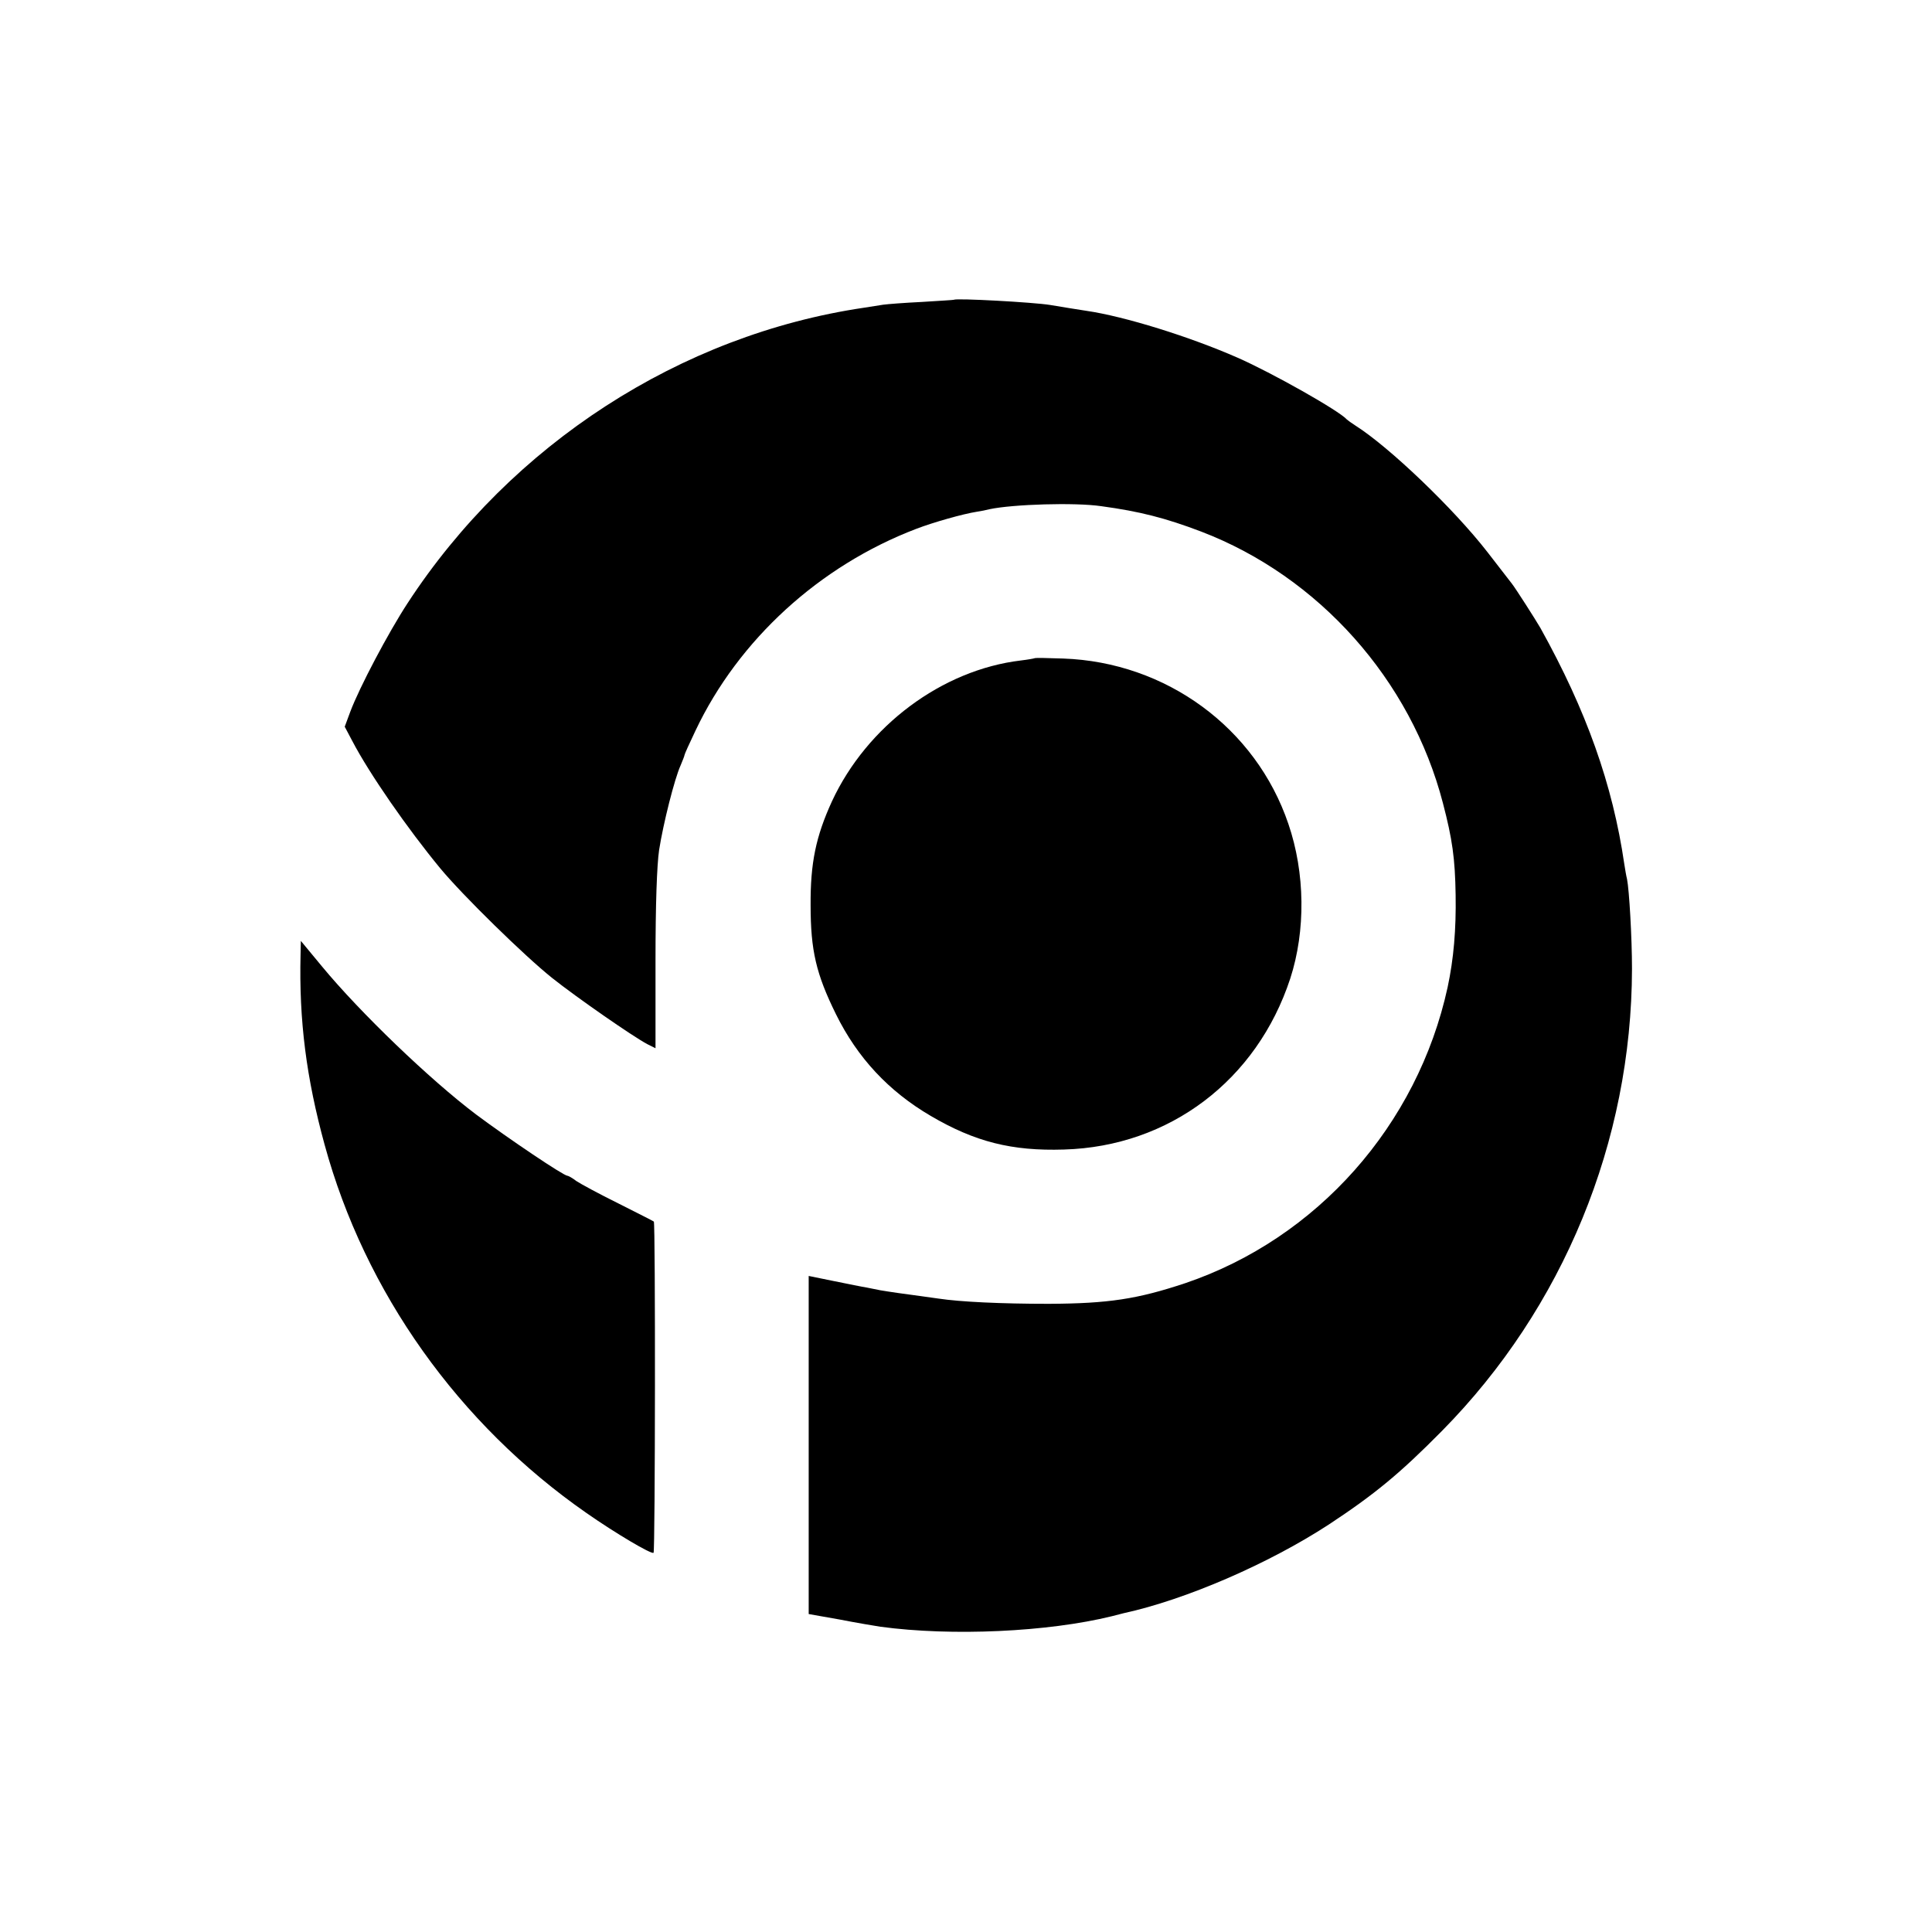
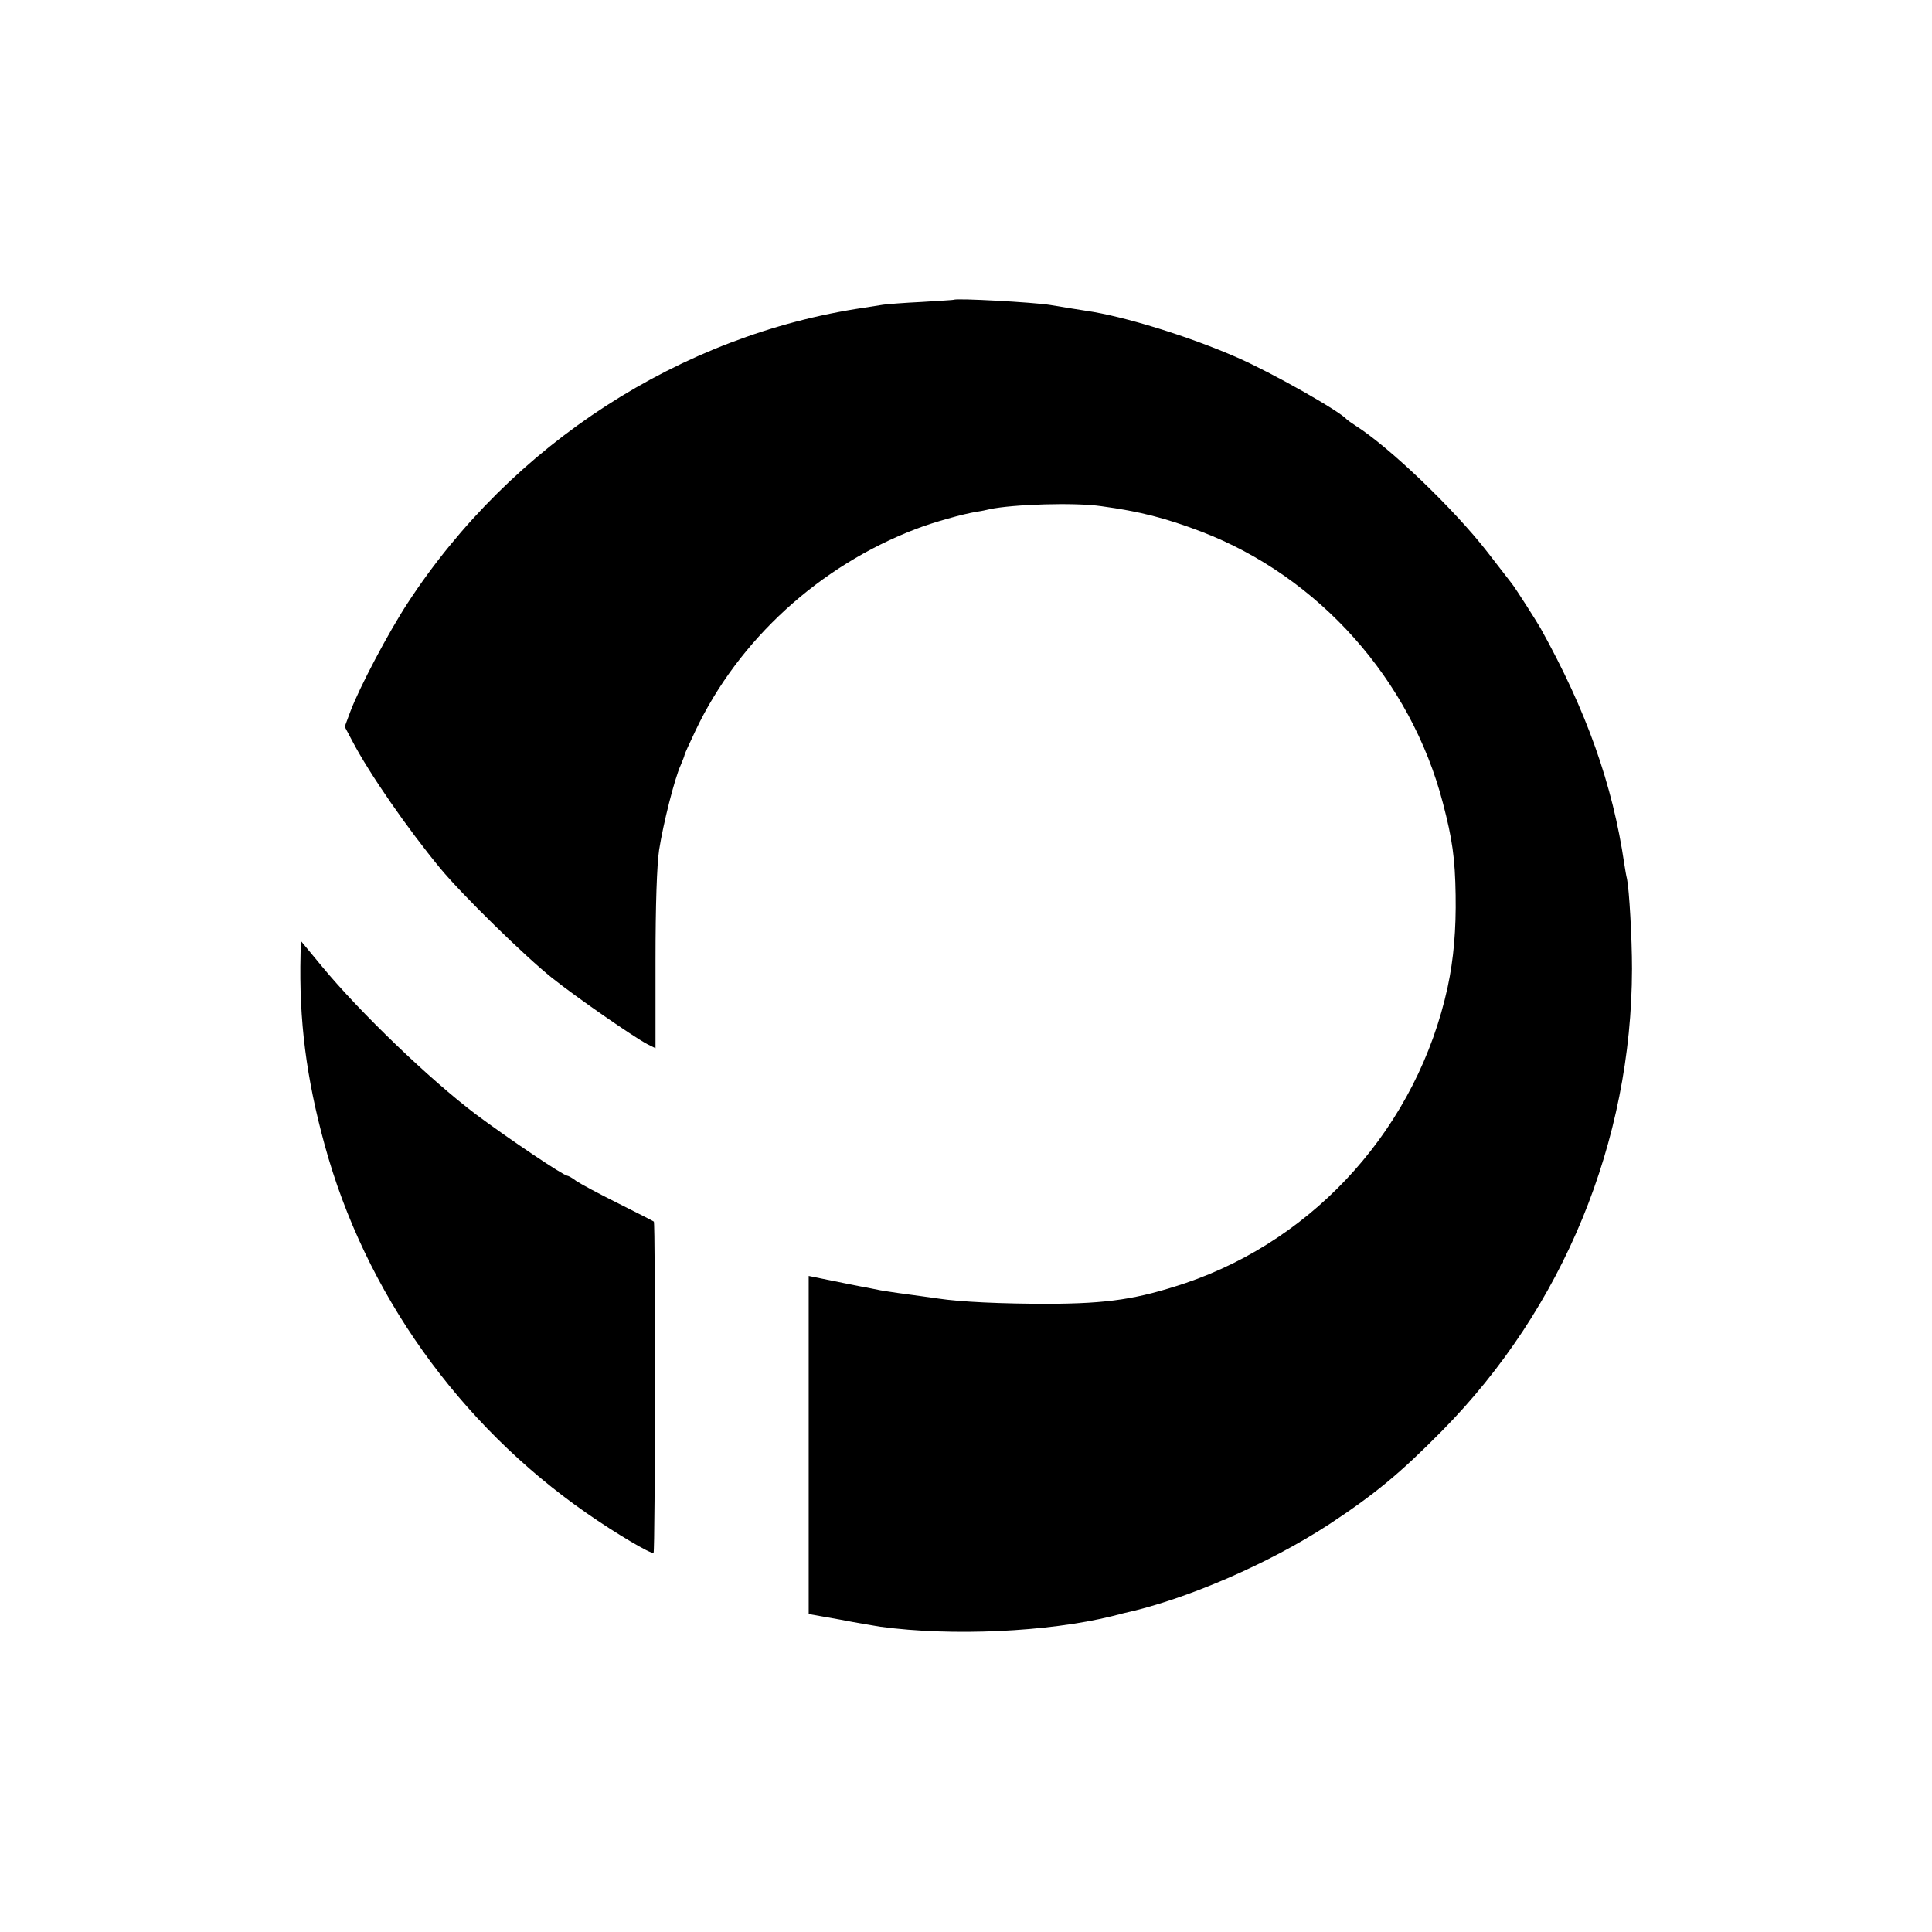
<svg xmlns="http://www.w3.org/2000/svg" version="1.0" width="700pt" height="700pt" viewBox="0 0 700 700" preserveAspectRatio="xMidYMid meet">
  <g transform="translate(0,700) scale(0.1,-0.1)" fill="#000000" stroke="none">
    <path d="M3457 5914 c-1 -1 -54 -4 -117 -8 -63 -3 -126 -8 -140 -10 -14 -2 -45 -7 -70 -11 -664 -98 -1277 -494 -1653 -1070 -70 -107 -175 -306 -208 -394 l-20 -54 27 -51 c62 -119 201 -319 319 -462 82 -99 306 -318 405 -397 89 -71 294 -213 345 -240 l30 -15 0 317 c0 204 5 346 13 401 15 96 56 259 78 307 7 17 14 34 14 37 0 3 18 43 40 89 156 329 449 597 800 731 63 24 169 54 220 62 14 2 34 6 45 9 85 18 310 25 405 11 140 -19 233 -43 362 -92 426 -163 760 -537 876 -984 34 -130 44 -200 46 -333 2 -125 -7 -231 -29 -334 -109 -500 -473 -910 -950 -1072 -174 -58 -279 -74 -495 -75 -172 0 -321 7 -400 19 -33 5 -95 13 -145 20 -23 3 -52 8 -65 10 -14 3 -36 7 -50 10 -14 2 -67 13 -117 23 l-93 19 0 -612 0 -613 113 -20 c61 -12 128 -23 147 -26 259 -35 606 -19 838 38 12 3 32 8 43 11 225 49 525 179 743 321 167 110 259 186 411 340 439 445 687 1048 688 1674 0 112 -10 285 -18 325 -3 11 -7 36 -10 55 -42 287 -137 555 -304 855 -18 31 -89 142 -103 160 -4 5 -44 57 -89 115 -122 157 -355 380 -478 458 -14 9 -28 19 -31 22 -28 32 -273 170 -396 224 -173 76 -410 150 -549 170 -39 6 -70 11 -130 21 -61 10 -340 25 -348 19z" />
-     <path d="M3748 4615 c-2 -1 -24 -5 -49 -8 -286 -34 -558 -237 -685 -511 -58 -127 -78 -223 -77 -376 0 -164 20 -249 92 -395 78 -158 191 -279 343 -368 160 -94 294 -128 483 -122 382 11 699 251 820 620 56 173 54 382 -7 560 -118 348 -443 586 -816 599 -56 2 -102 3 -104 1z" />
-     <path d="M1089 3543 c-6 -241 21 -449 87 -690 146 -535 486 -1013 949 -1335 103 -72 236 -151 243 -144 6 6 7 1194 1 1200 -2 2 -60 31 -129 66 -69 34 -137 71 -152 81 -14 11 -29 19 -32 19 -14 0 -213 134 -331 222 -167 126 -420 369 -558 536 l-77 93 -1 -48z" />
+     <path d="M1089 3543 c-6 -241 21 -449 87 -690 146 -535 486 -1013 949 -1335 103 -72 236 -151 243 -144 6 6 7 1194 1 1200 -2 2 -60 31 -129 66 -69 34 -137 71 -152 81 -14 11 -29 19 -32 19 -14 0 -213 134 -331 222 -167 126 -420 369 -558 536 l-77 93 -1 -48" />
  </g>
</svg>